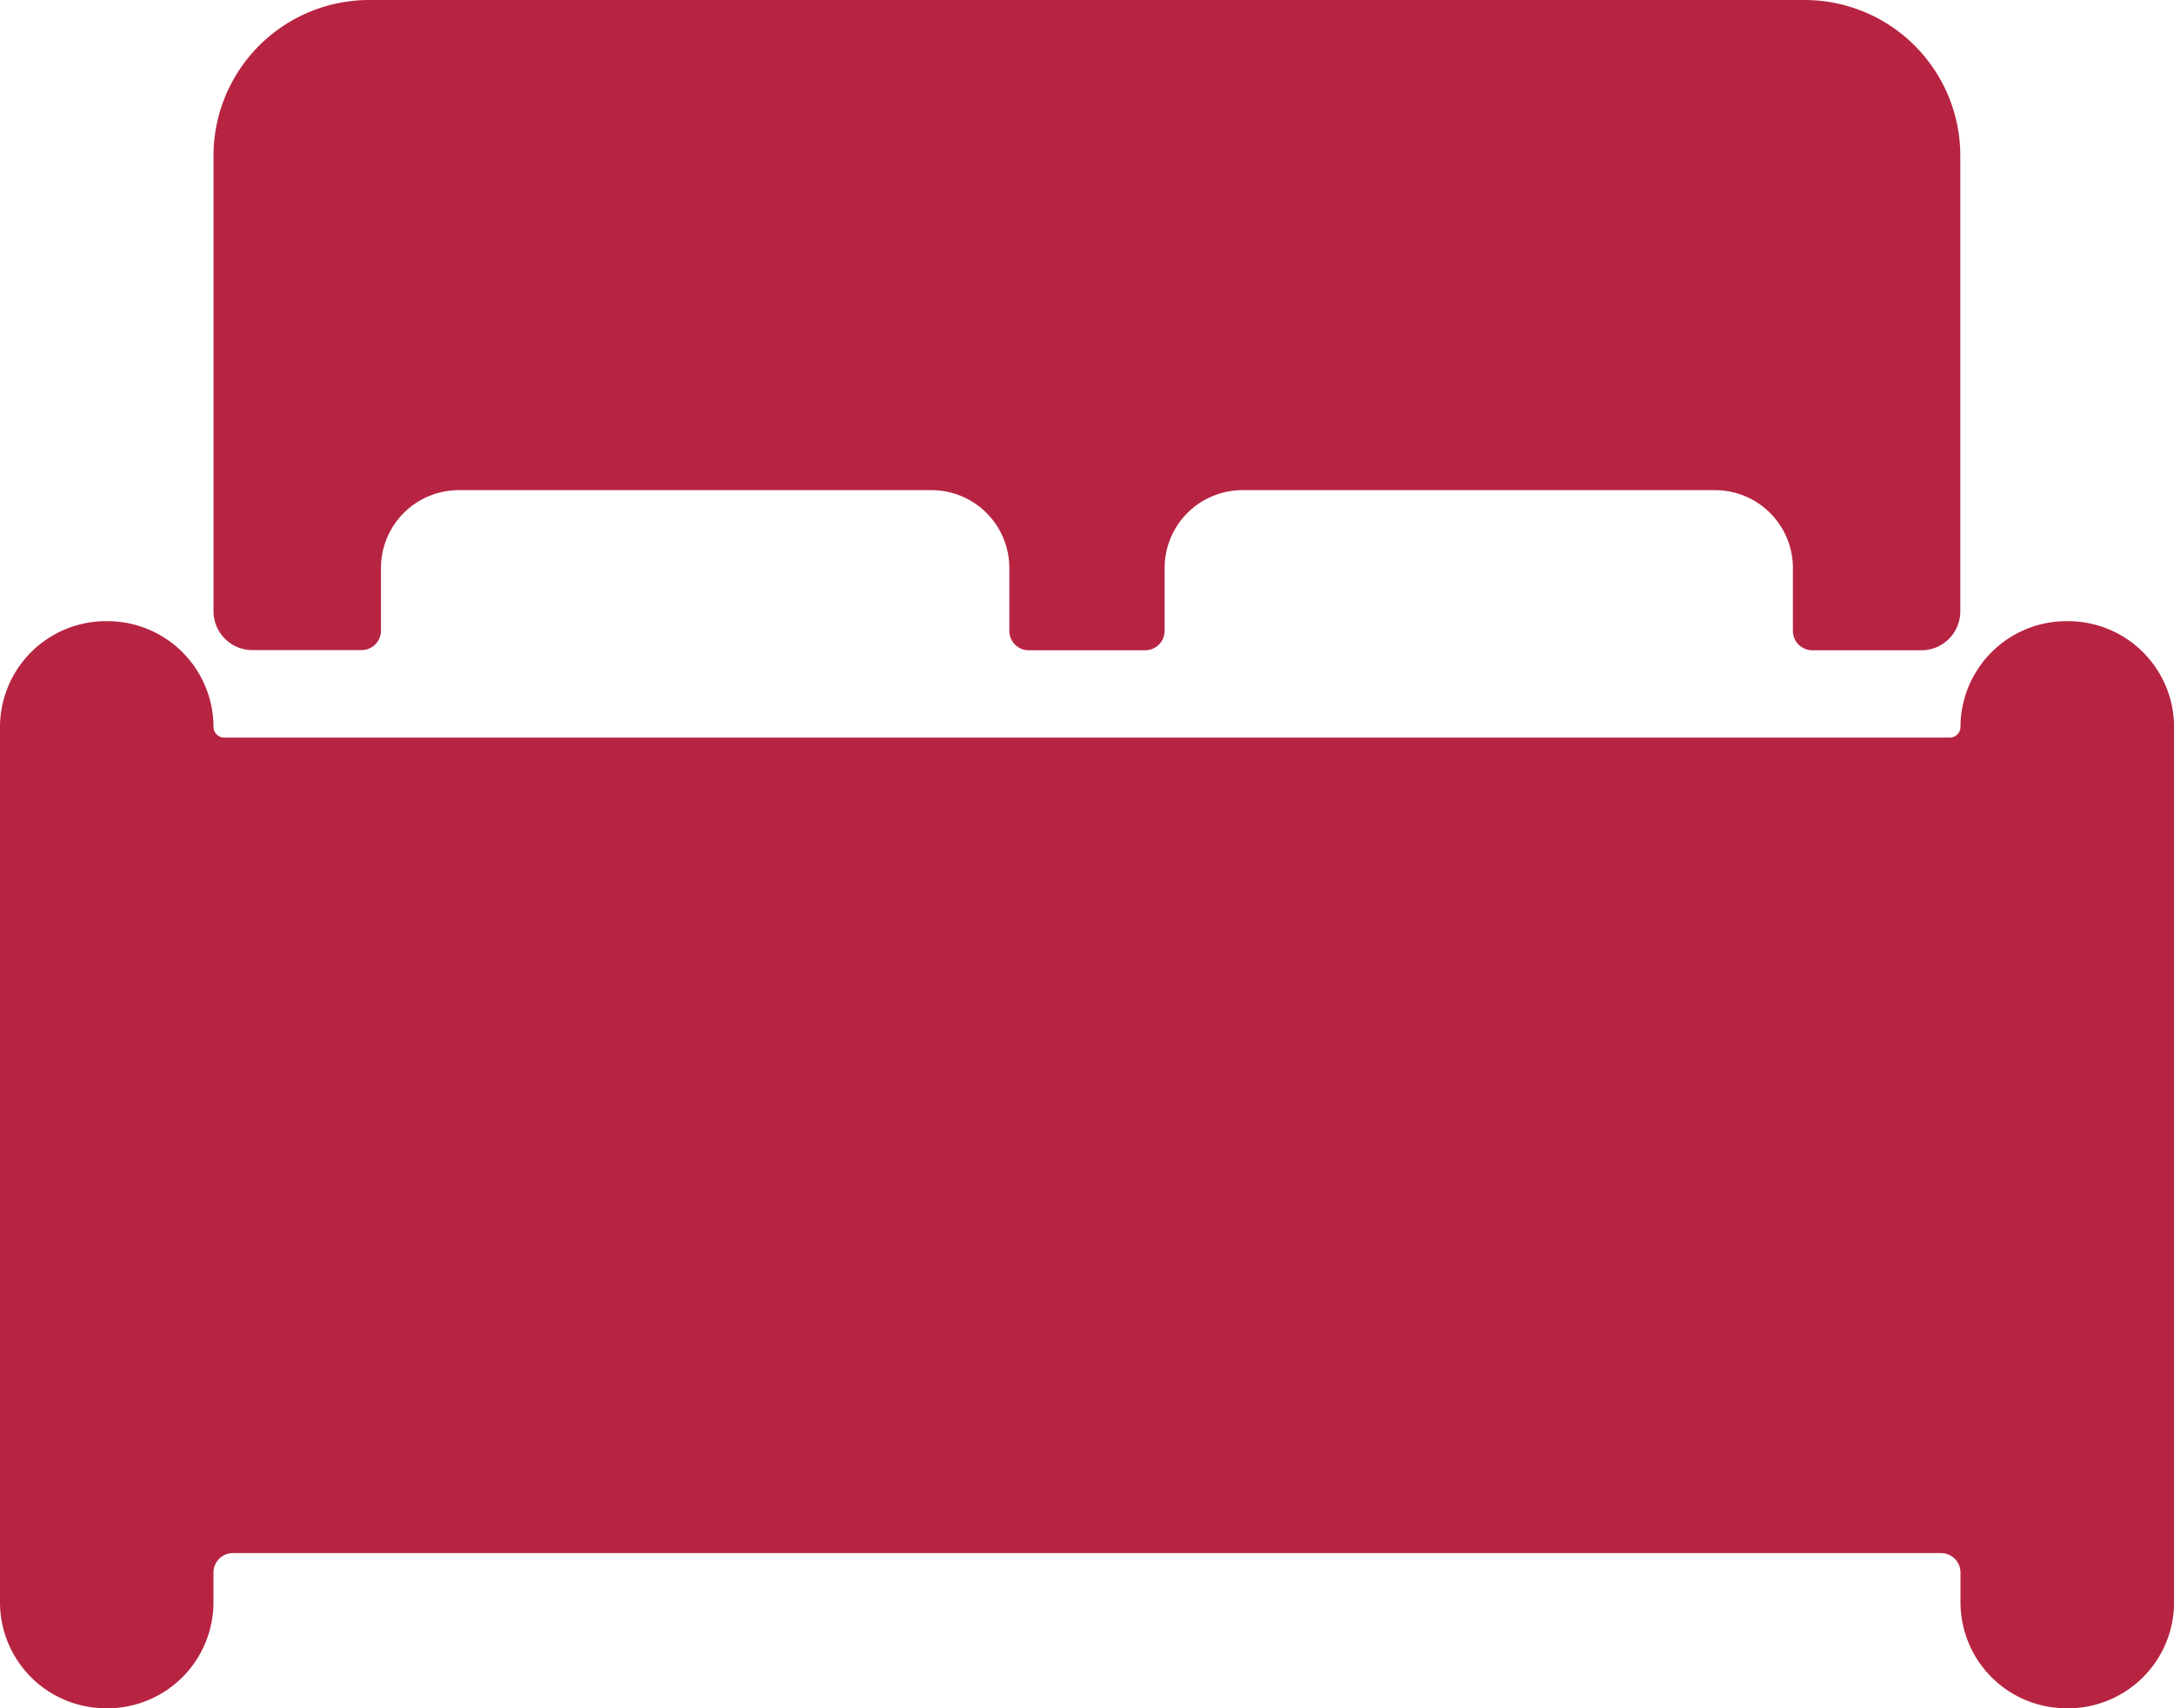
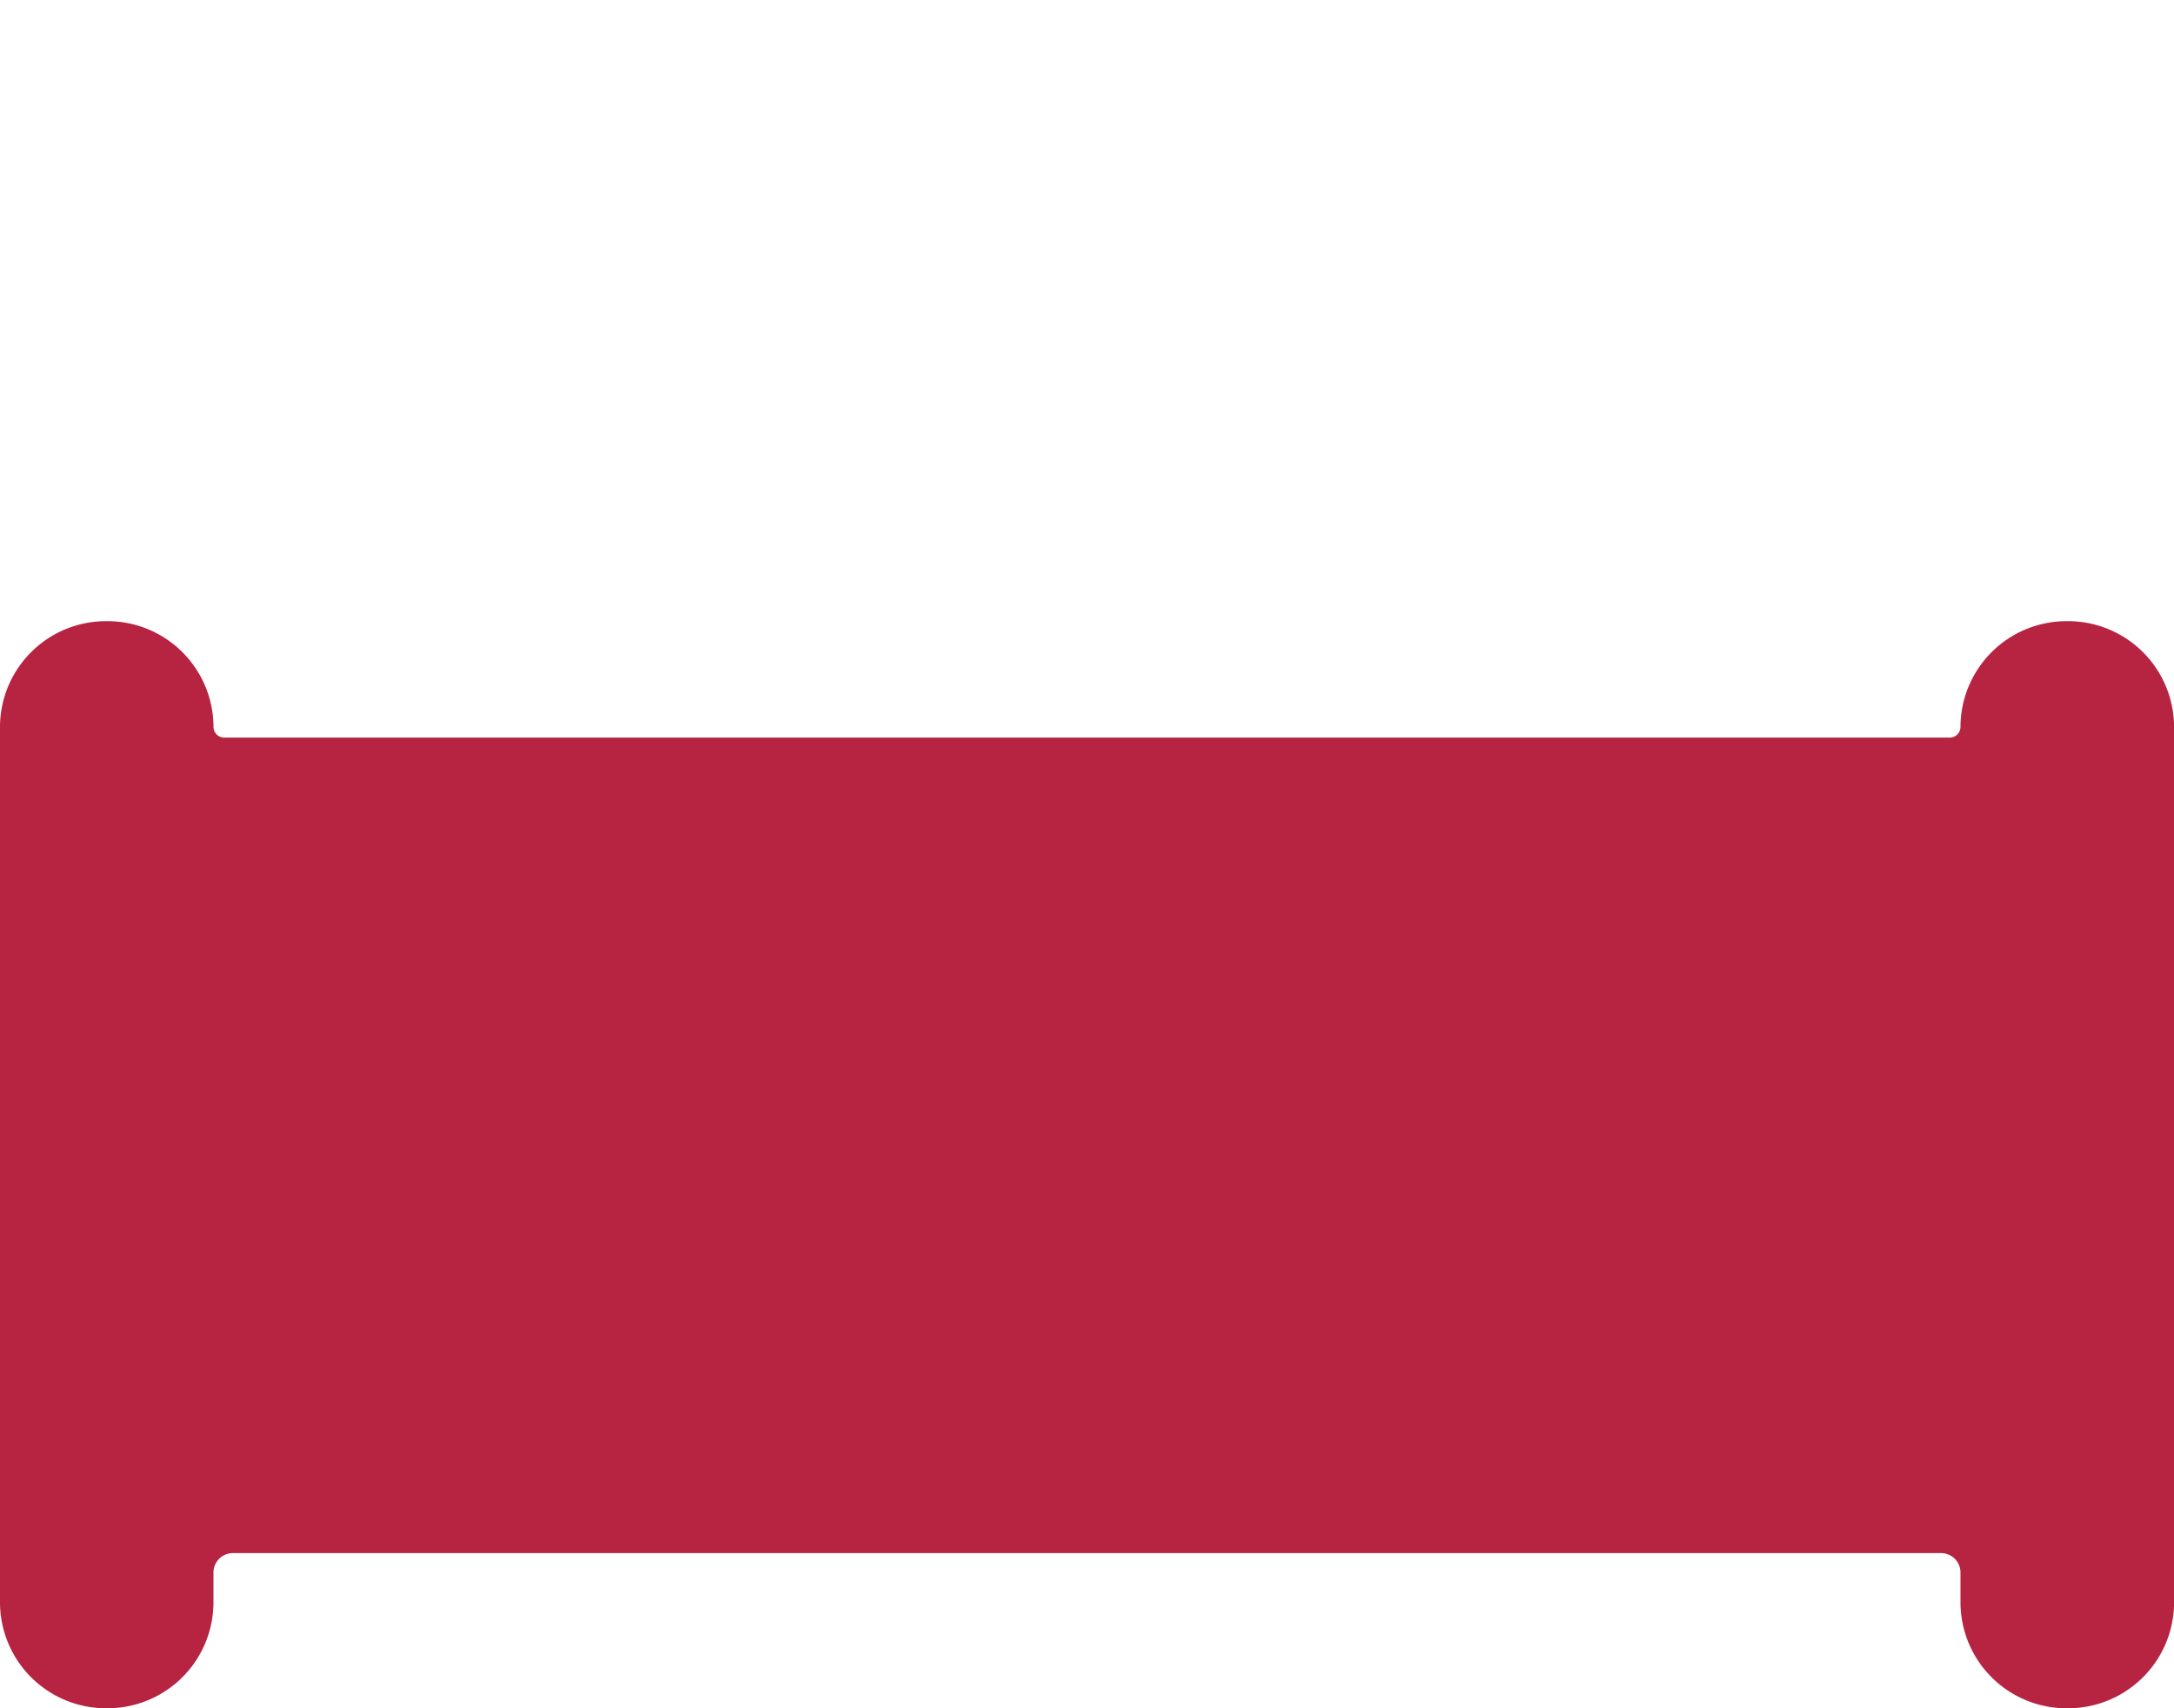
<svg xmlns="http://www.w3.org/2000/svg" id="Icon_ionic-ios-bed" data-name="Icon ionic-ios-bed" width="50.748" height="39.873" viewBox="0 0 50.748 39.873">
  <path id="Pfad_69071" data-name="Pfad 69071" d="M50.528,14.625h-.045a2.475,2.475,0,0,0-2.469,2.469.251.251,0,0,1-.249.249H7.483a.251.251,0,0,1-.249-.249,2.475,2.475,0,0,0-2.469-2.469H4.719A2.475,2.475,0,0,0,2.25,17.094V37.529A2.475,2.475,0,0,0,4.719,40h.045a2.475,2.475,0,0,0,2.469-2.469v-.7a.454.454,0,0,1,.453-.453H47.561a.454.454,0,0,1,.453.453v.7A2.475,2.475,0,0,0,50.483,40h.045A2.475,2.475,0,0,0,53,37.529V17.094A2.475,2.475,0,0,0,50.528,14.625Z" transform="translate(-2.25 -0.126)" fill="#b72442" />
-   <path id="Pfad_69072" data-name="Pfad 69072" d="M6.25,20.8H8.8a.454.454,0,0,0,.453-.453V18.878a1.818,1.818,0,0,1,1.812-1.812H22.109a1.818,1.818,0,0,1,1.812,1.812v1.473a.454.454,0,0,0,.453.453h2.719a.454.454,0,0,0,.453-.453V18.878a1.818,1.818,0,0,1,1.812-1.812H40.4a1.818,1.818,0,0,1,1.812,1.812v1.473a.454.454,0,0,0,.453.453h2.549a.909.909,0,0,0,.906-.906V9.25A3.636,3.636,0,0,0,42.5,5.625H8.969A3.636,3.636,0,0,0,5.344,9.25V19.9A.909.909,0,0,0,6.25,20.8Z" transform="translate(-0.36 -5.625)" fill="#b72442" />
</svg>